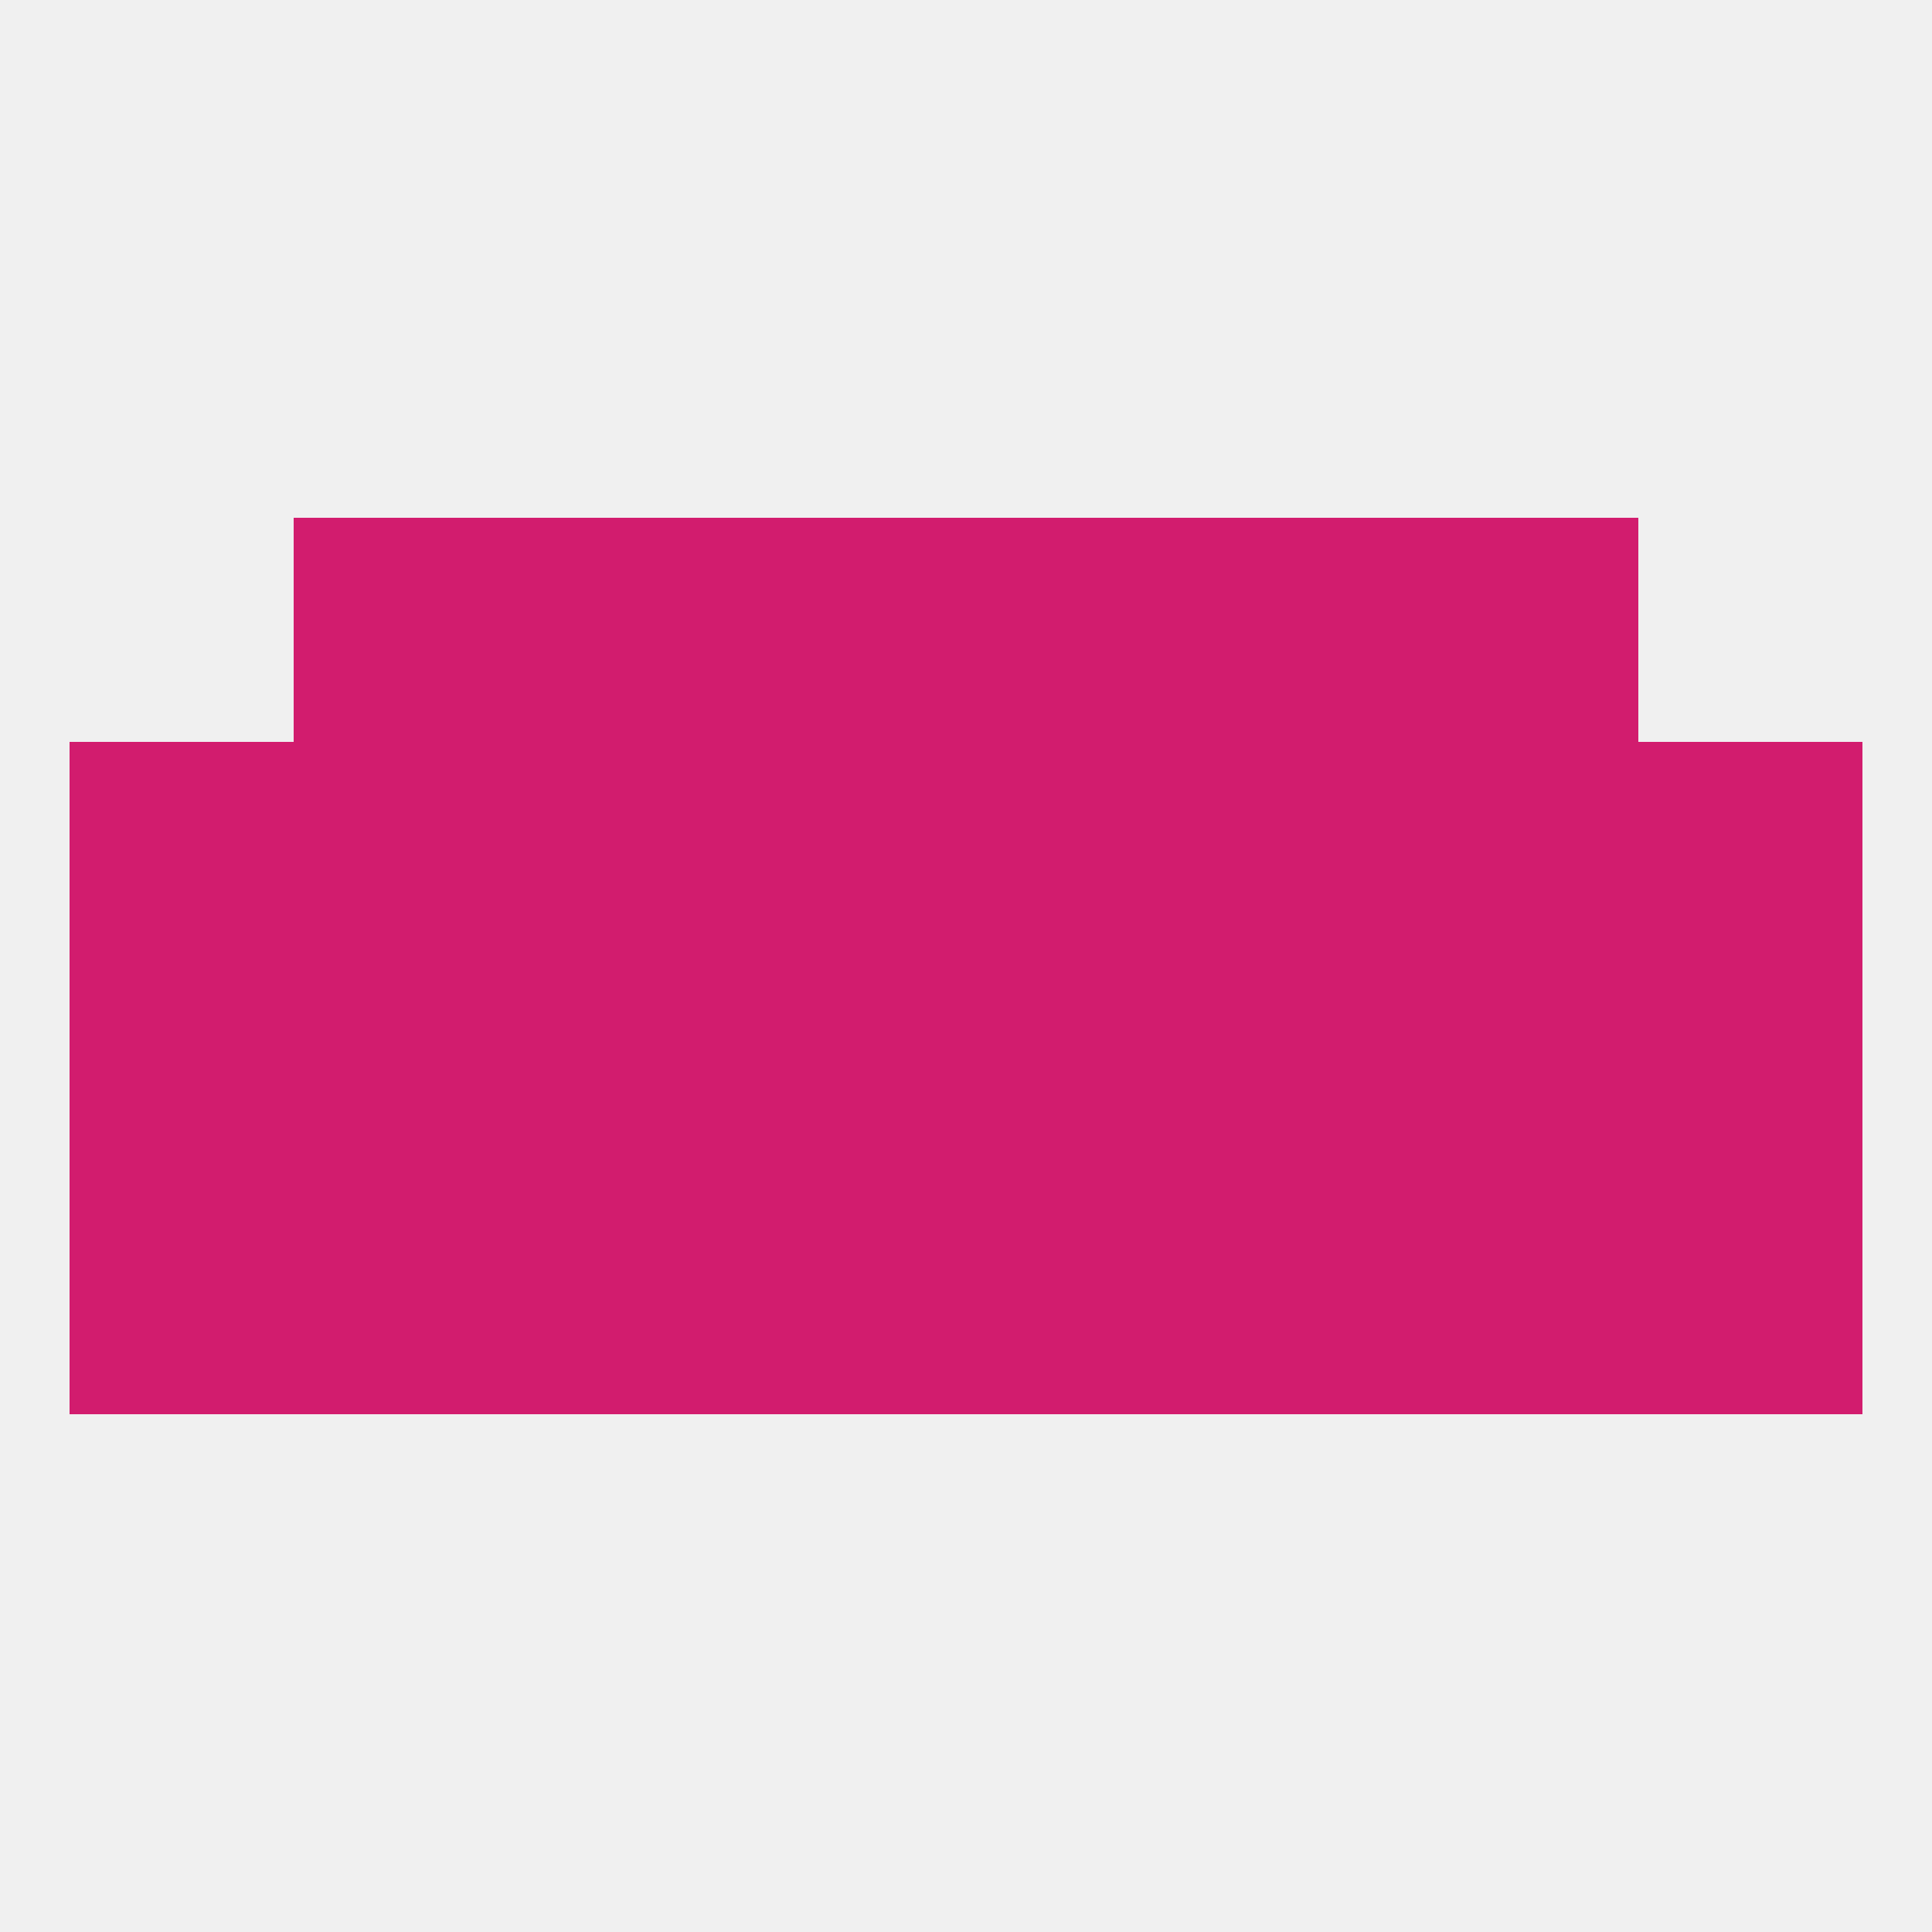
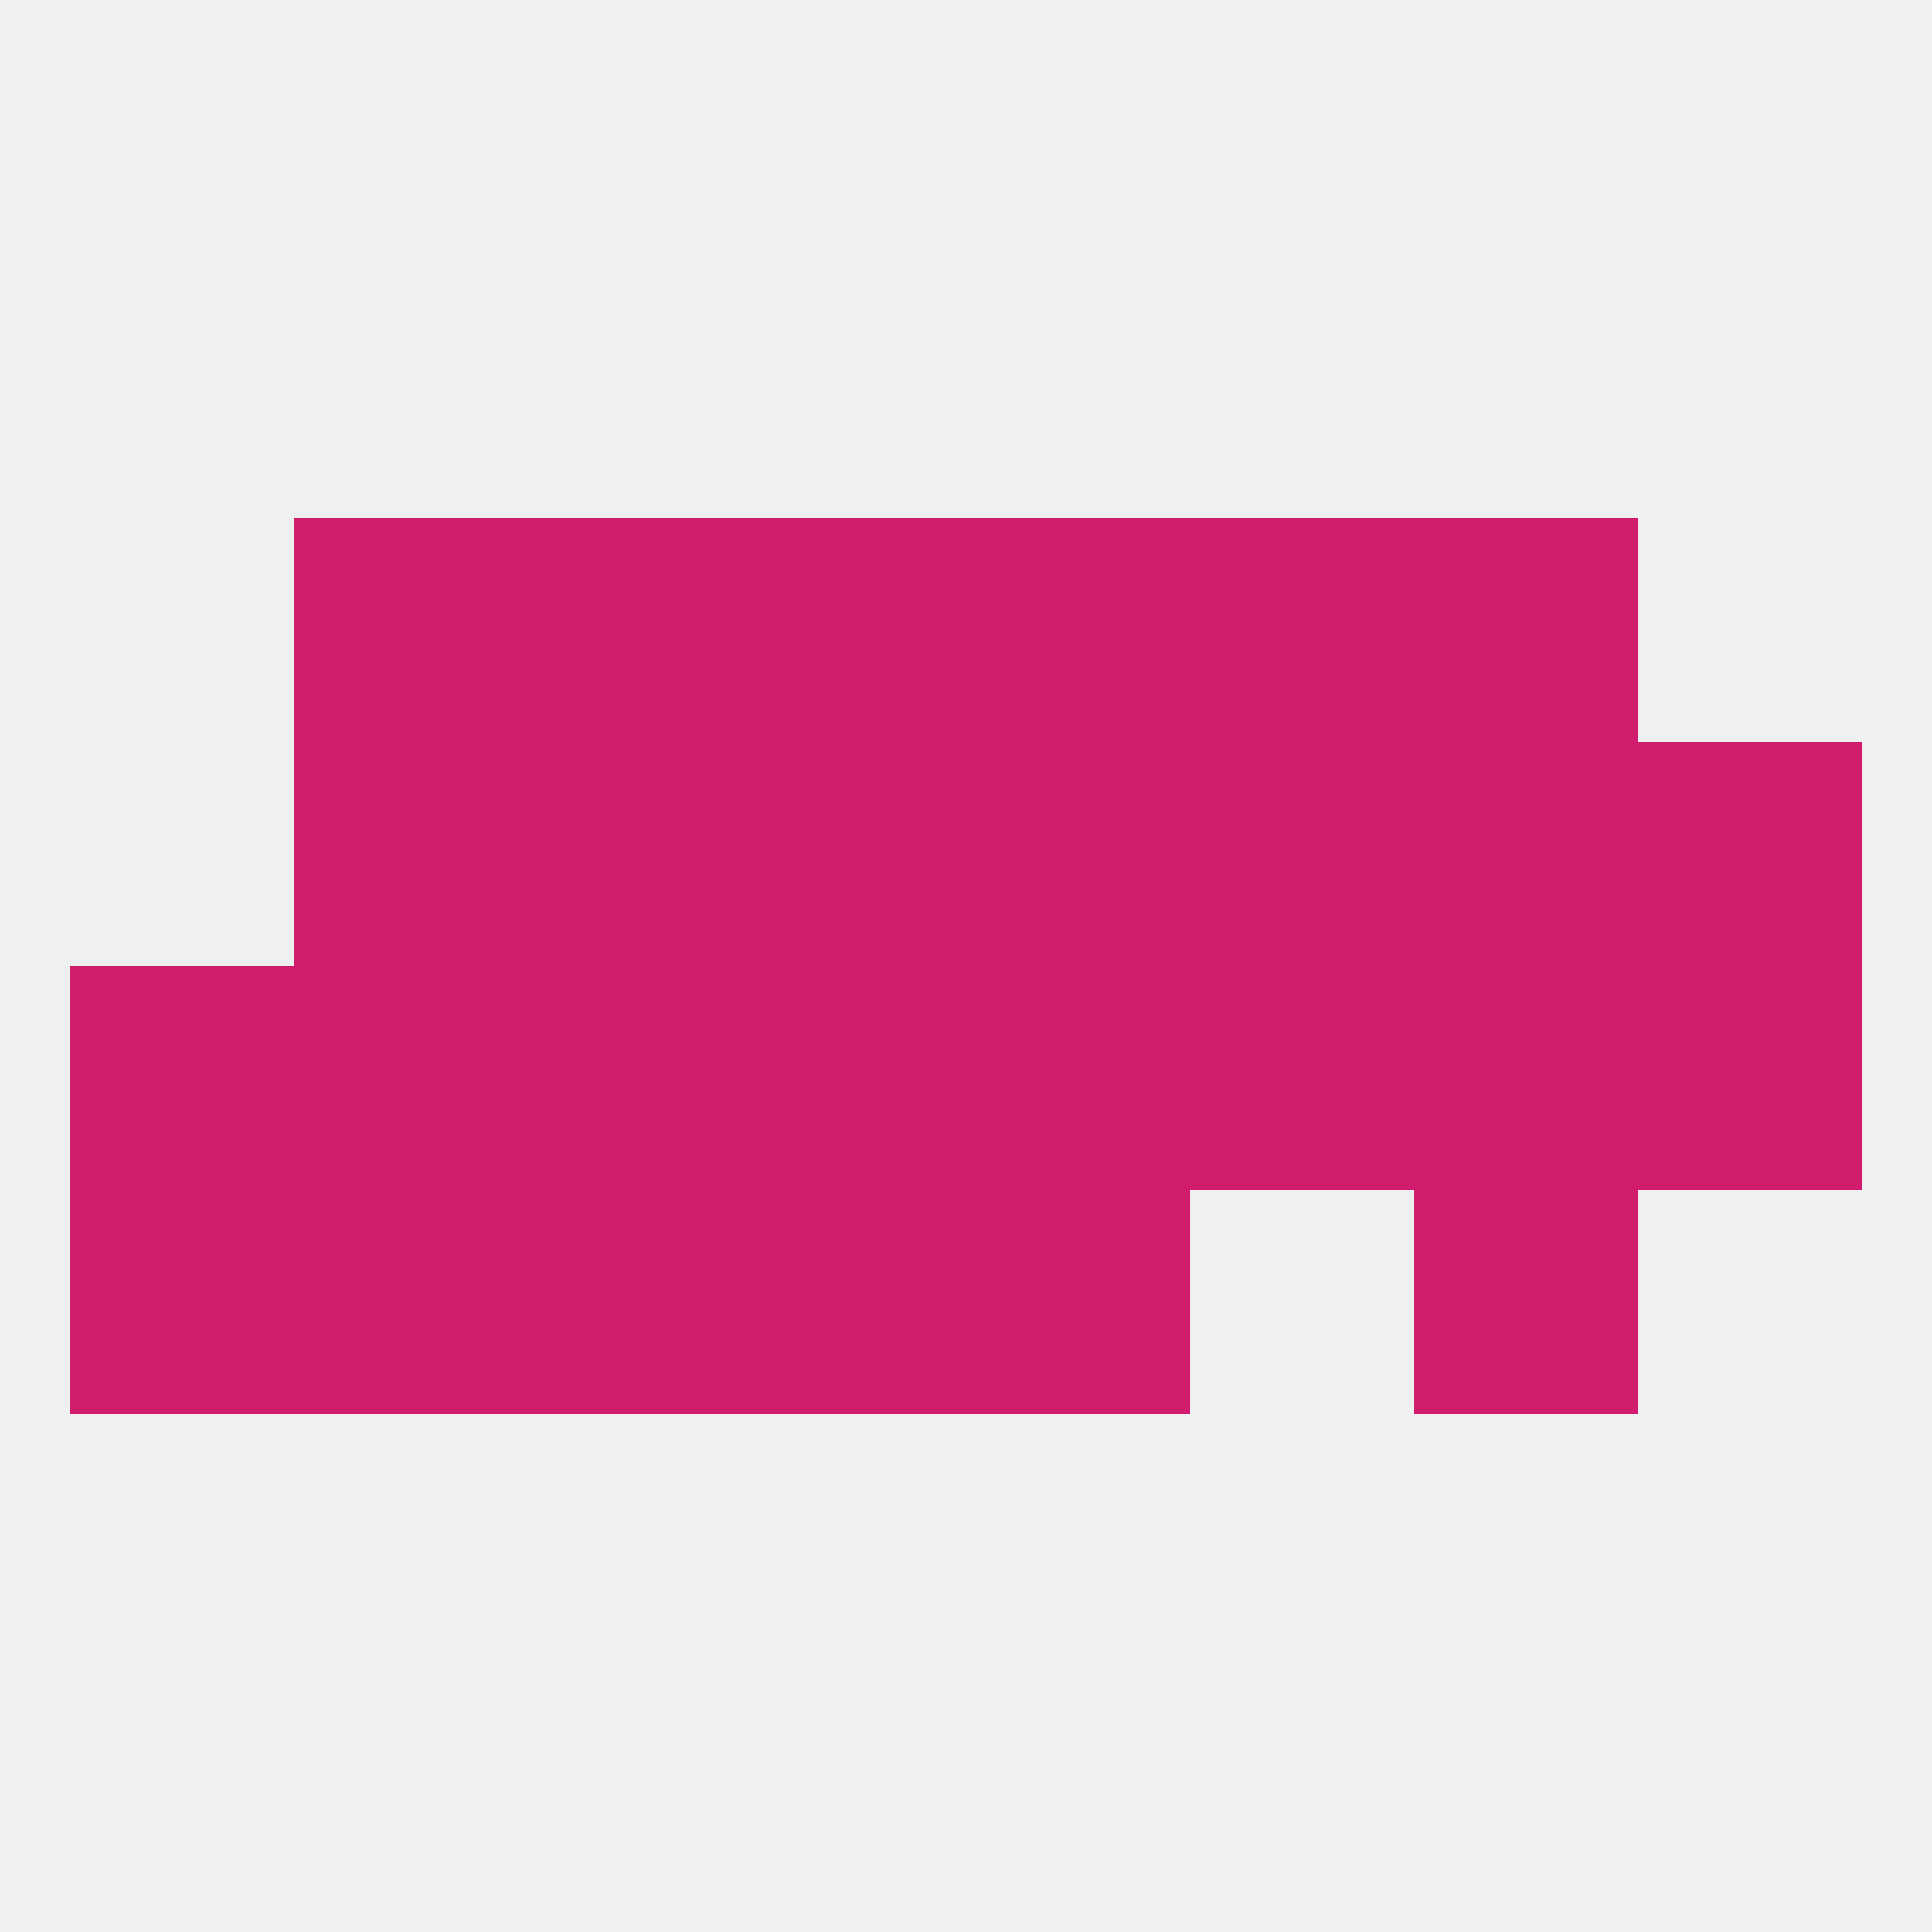
<svg xmlns="http://www.w3.org/2000/svg" version="1.1" baseprofile="full" width="250" height="250" viewBox="0 0 250 250">
  <rect width="100%" height="100%" fill="rgba(240,240,240,255)" />
  <rect x="38" y="125" width="29" height="29" fill="rgba(210,28,110,255)" />
  <rect x="67" y="125" width="29" height="29" fill="rgba(210,28,110,255)" />
  <rect x="154" y="125" width="29" height="29" fill="rgba(210,28,110,255)" />
  <rect x="9" y="125" width="29" height="29" fill="rgba(210,28,110,255)" />
  <rect x="96" y="125" width="29" height="29" fill="rgba(210,28,110,255)" />
  <rect x="125" y="125" width="29" height="29" fill="rgba(210,28,110,255)" />
  <rect x="183" y="125" width="29" height="29" fill="rgba(210,28,110,255)" />
  <rect x="212" y="125" width="29" height="29" fill="rgba(210,28,110,255)" />
  <rect x="96" y="154" width="29" height="29" fill="rgba(210,28,110,255)" />
  <rect x="183" y="154" width="29" height="29" fill="rgba(210,28,110,255)" />
  <rect x="9" y="154" width="29" height="29" fill="rgba(210,28,110,255)" />
  <rect x="125" y="154" width="29" height="29" fill="rgba(210,28,110,255)" />
  <rect x="67" y="154" width="29" height="29" fill="rgba(210,28,110,255)" />
-   <rect x="154" y="154" width="29" height="29" fill="rgba(210,28,110,255)" />
  <rect x="38" y="154" width="29" height="29" fill="rgba(210,28,110,255)" />
-   <rect x="212" y="154" width="29" height="29" fill="rgba(210,28,110,255)" />
  <rect x="125" y="96" width="29" height="29" fill="rgba(210,28,110,255)" />
-   <rect x="9" y="96" width="29" height="29" fill="rgba(210,28,110,255)" />
  <rect x="38" y="96" width="29" height="29" fill="rgba(210,28,110,255)" />
  <rect x="183" y="96" width="29" height="29" fill="rgba(210,28,110,255)" />
  <rect x="67" y="96" width="29" height="29" fill="rgba(210,28,110,255)" />
  <rect x="154" y="96" width="29" height="29" fill="rgba(210,28,110,255)" />
  <rect x="96" y="96" width="29" height="29" fill="rgba(210,28,110,255)" />
  <rect x="212" y="96" width="29" height="29" fill="rgba(210,28,110,255)" />
  <rect x="125" y="67" width="29" height="29" fill="rgba(210,28,110,255)" />
  <rect x="67" y="67" width="29" height="29" fill="rgba(210,28,110,255)" />
  <rect x="154" y="67" width="29" height="29" fill="rgba(210,28,110,255)" />
  <rect x="38" y="67" width="29" height="29" fill="rgba(210,28,110,255)" />
  <rect x="183" y="67" width="29" height="29" fill="rgba(210,28,110,255)" />
  <rect x="96" y="67" width="29" height="29" fill="rgba(210,28,110,255)" />
</svg>